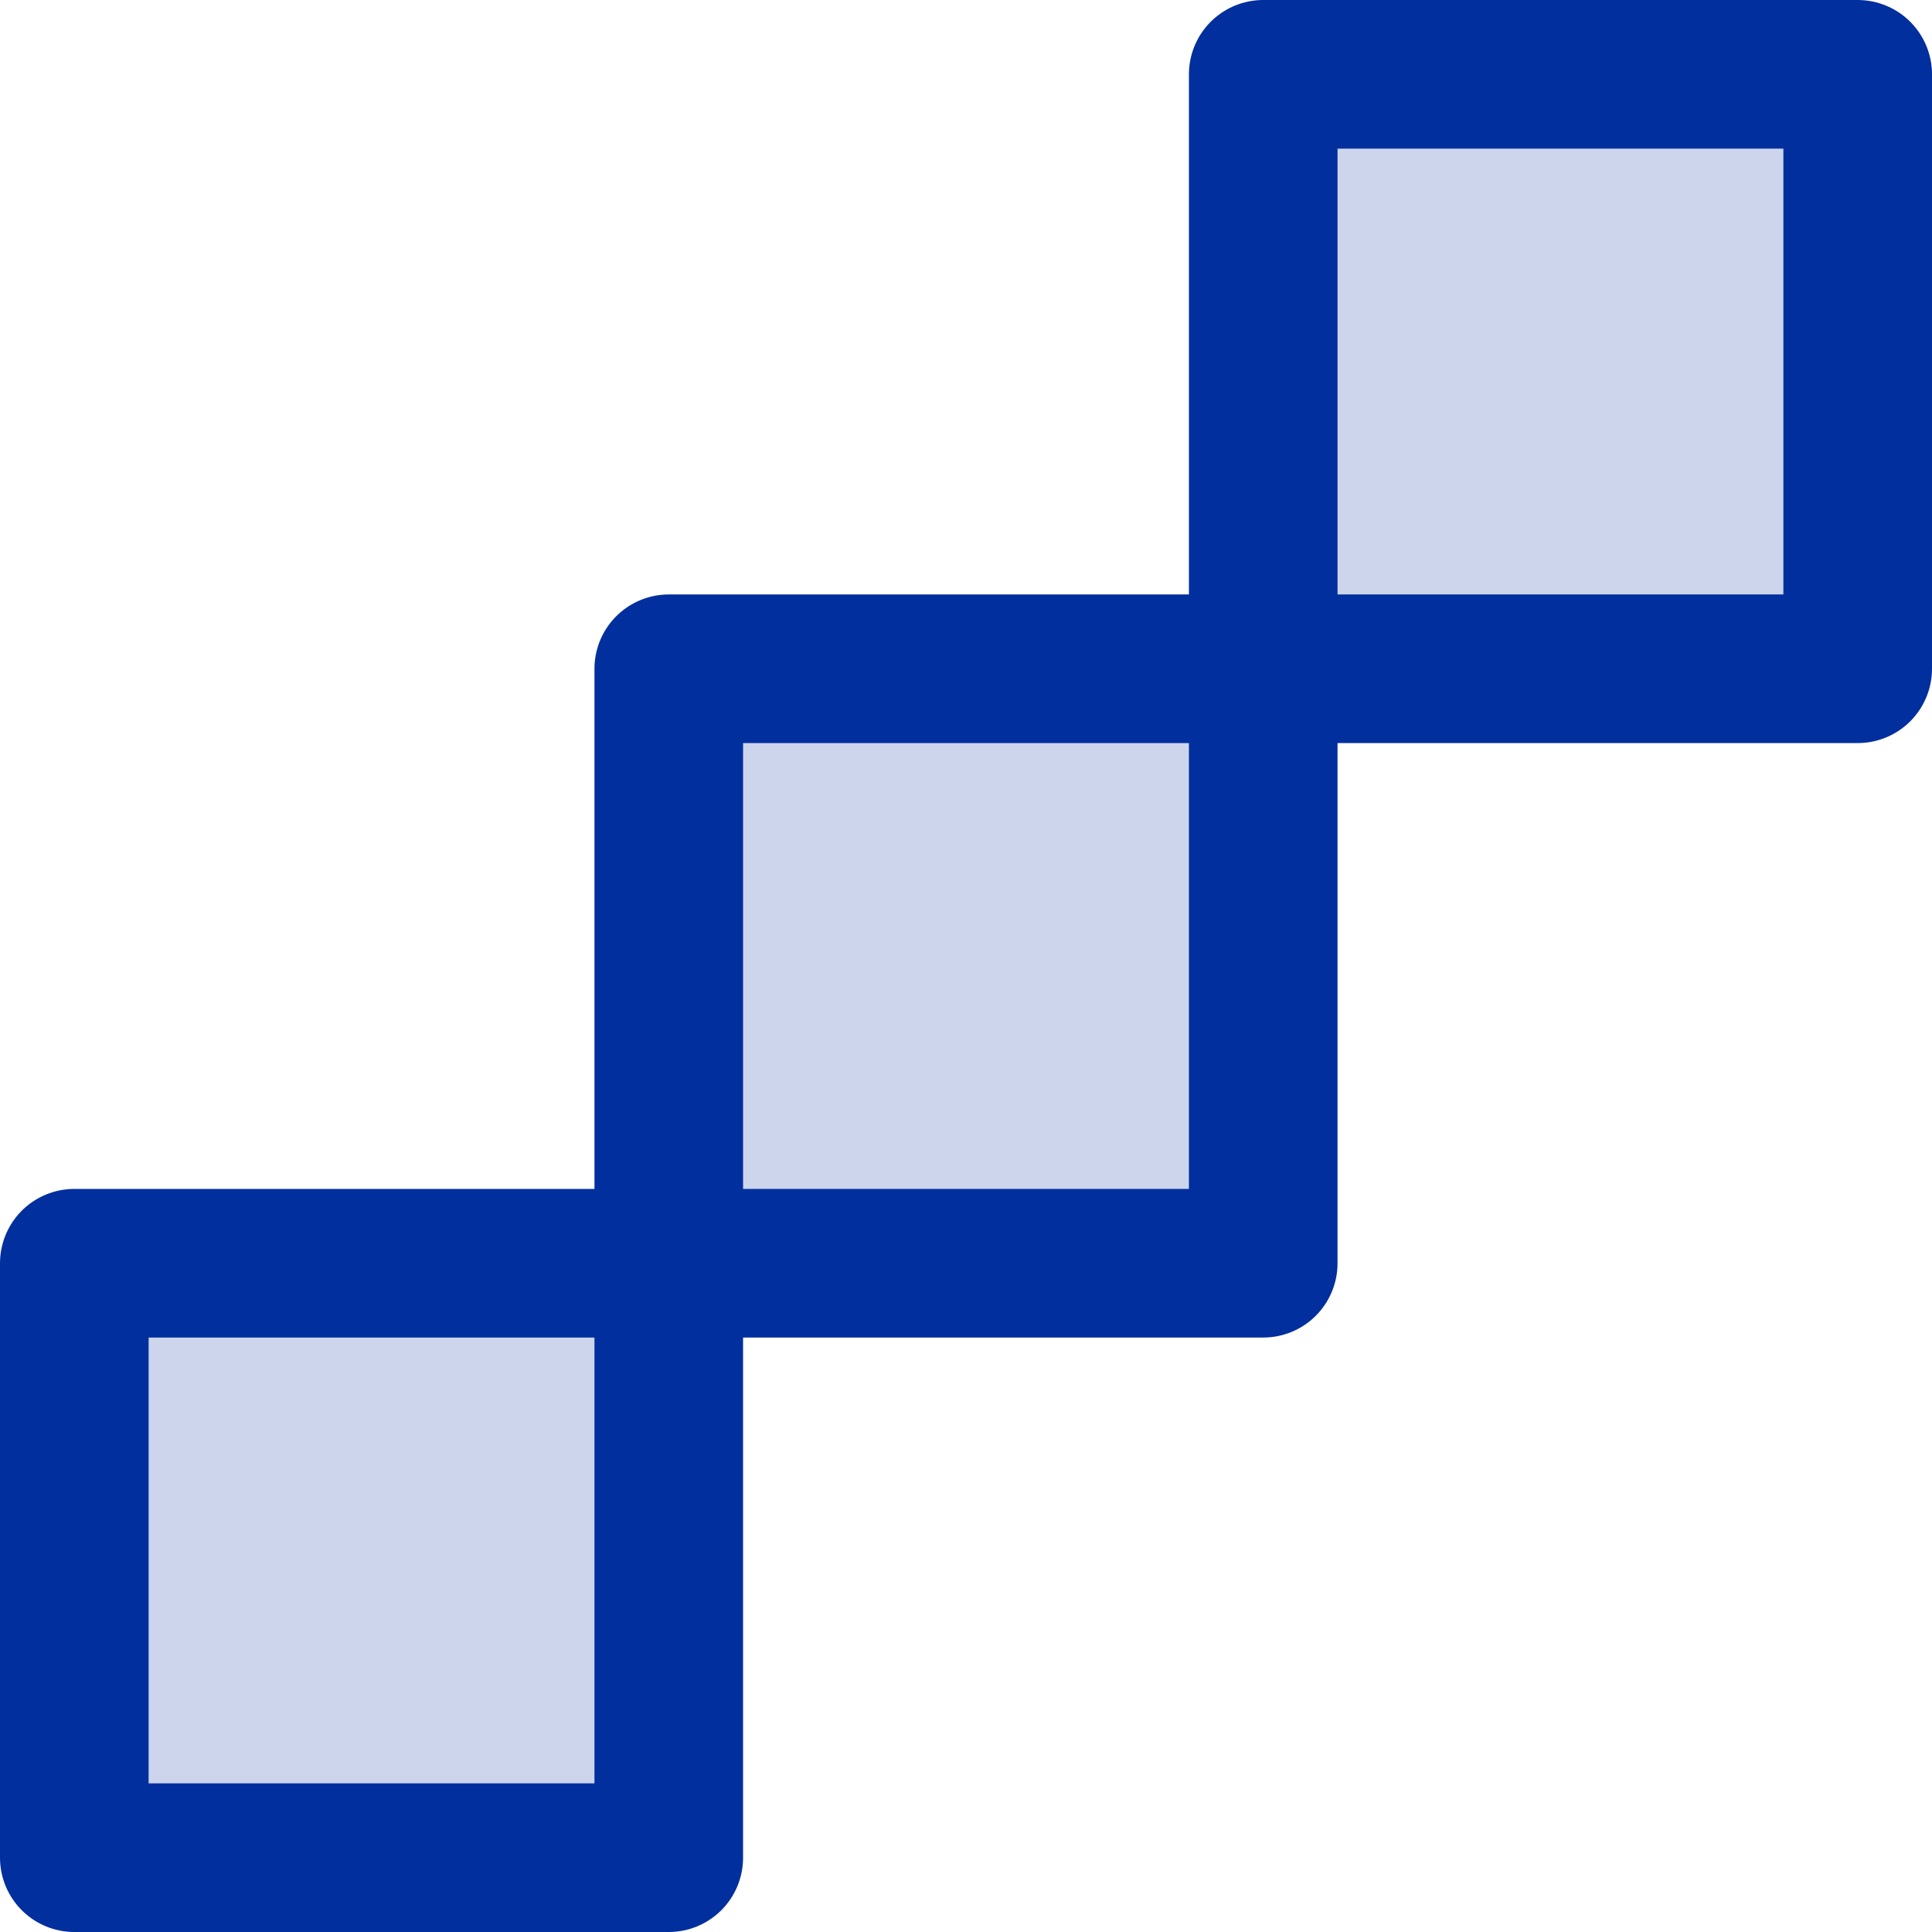
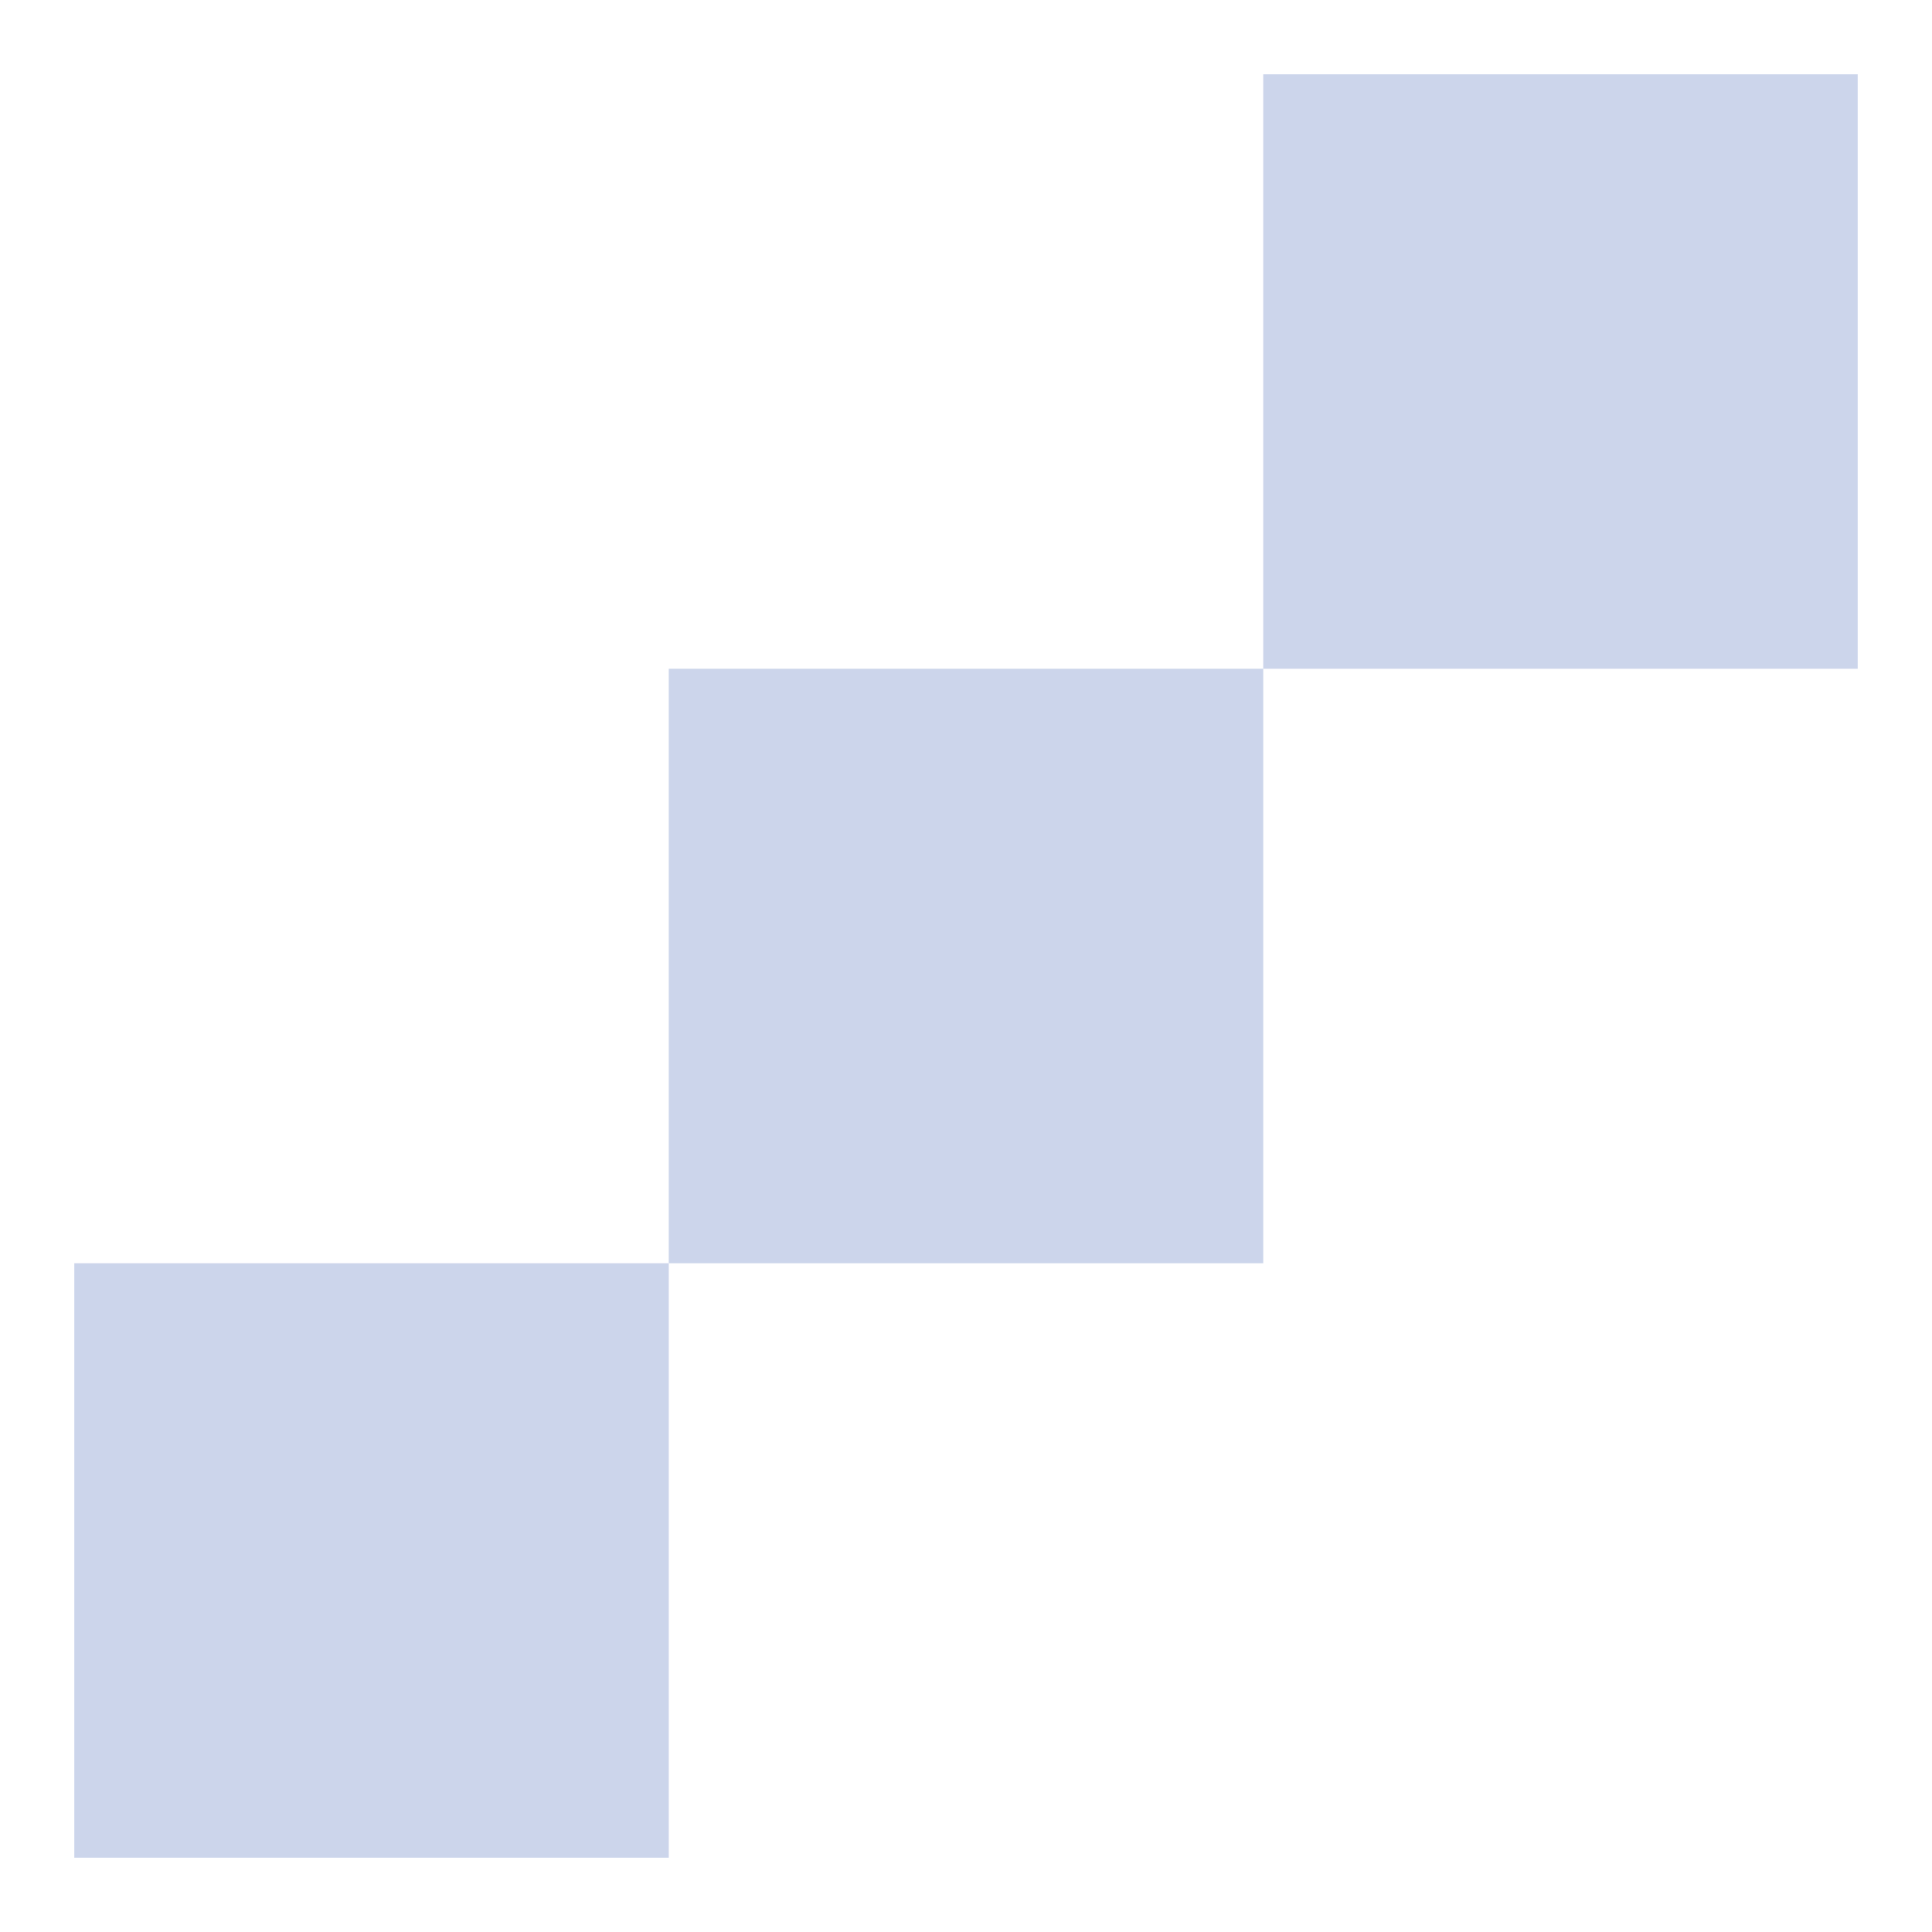
<svg xmlns="http://www.w3.org/2000/svg" width="26" height="26" viewBox="0 0 26 26" fill="none">
  <path d="M1 17H9V25H1V17ZM9 9H17V17H9V9ZM17 1H25V9H17V1Z" fill="#022F9E" fill-opacity="0.2" />
-   <path d="M9 17H1V25H9V17ZM9 17H17V9M9 17V9H17M17 9H25V1H17V9Z" stroke="#022F9E" stroke-width="2" stroke-linecap="round" stroke-linejoin="round" />
</svg>